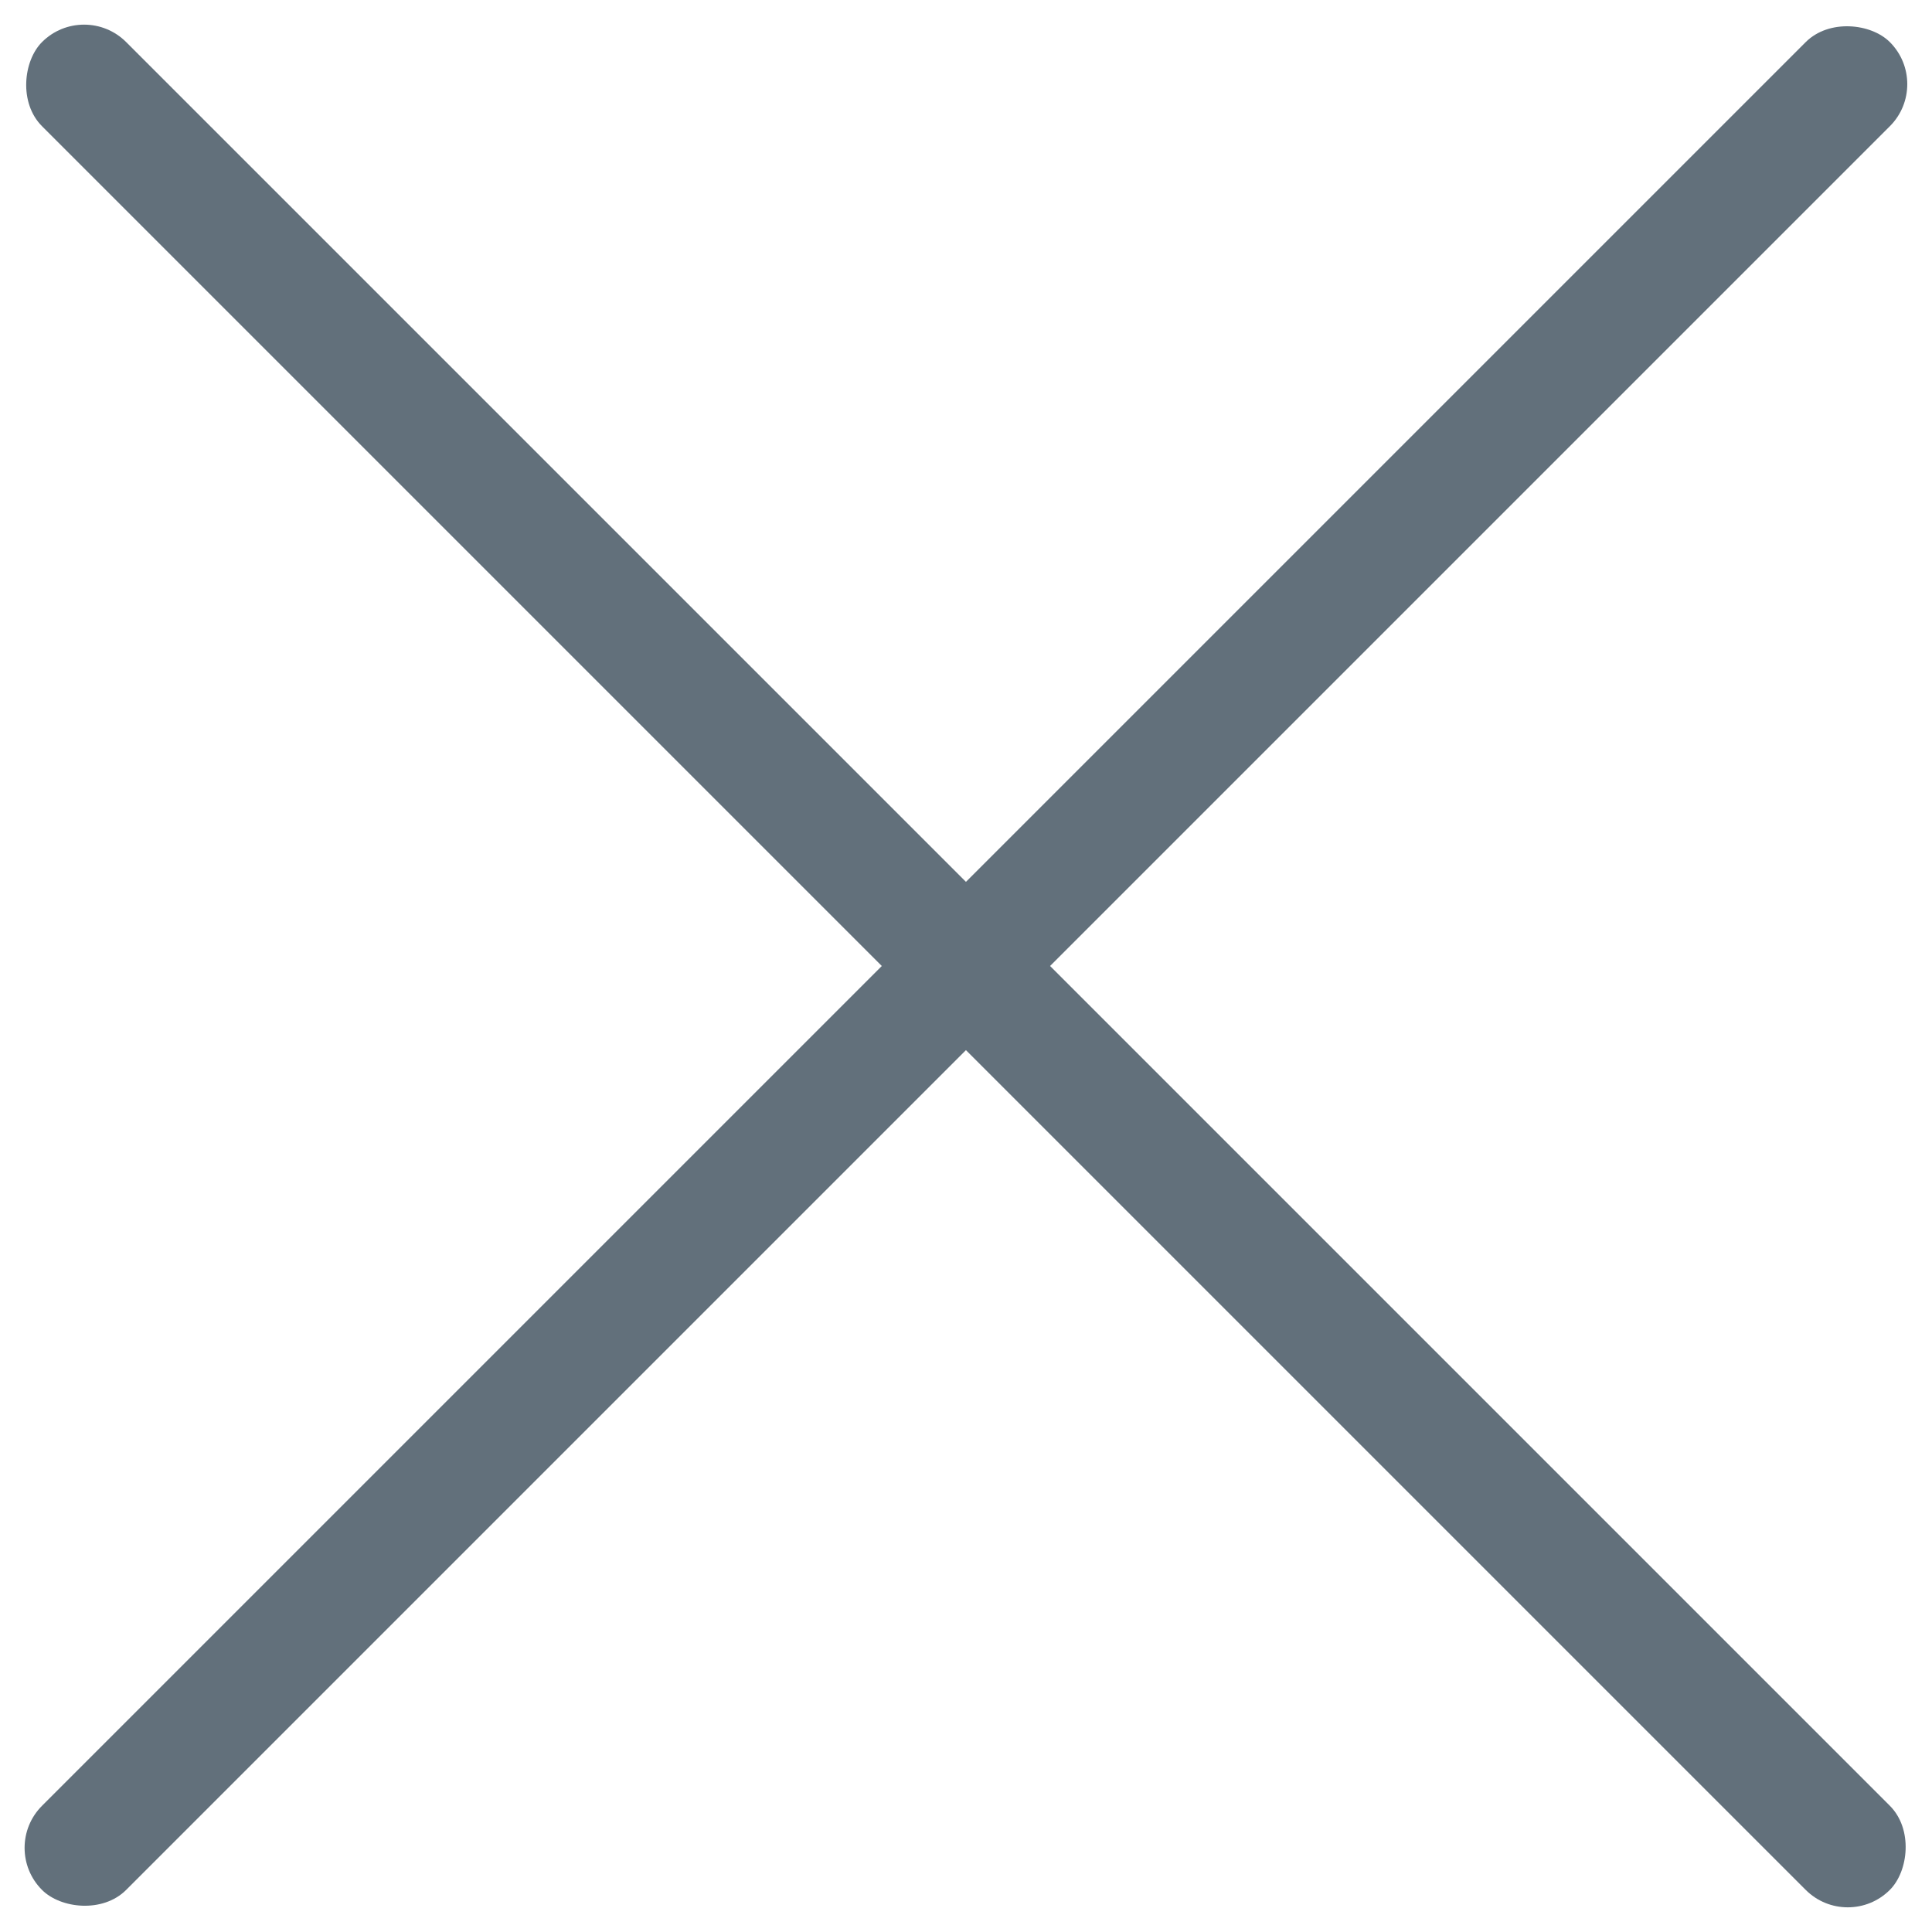
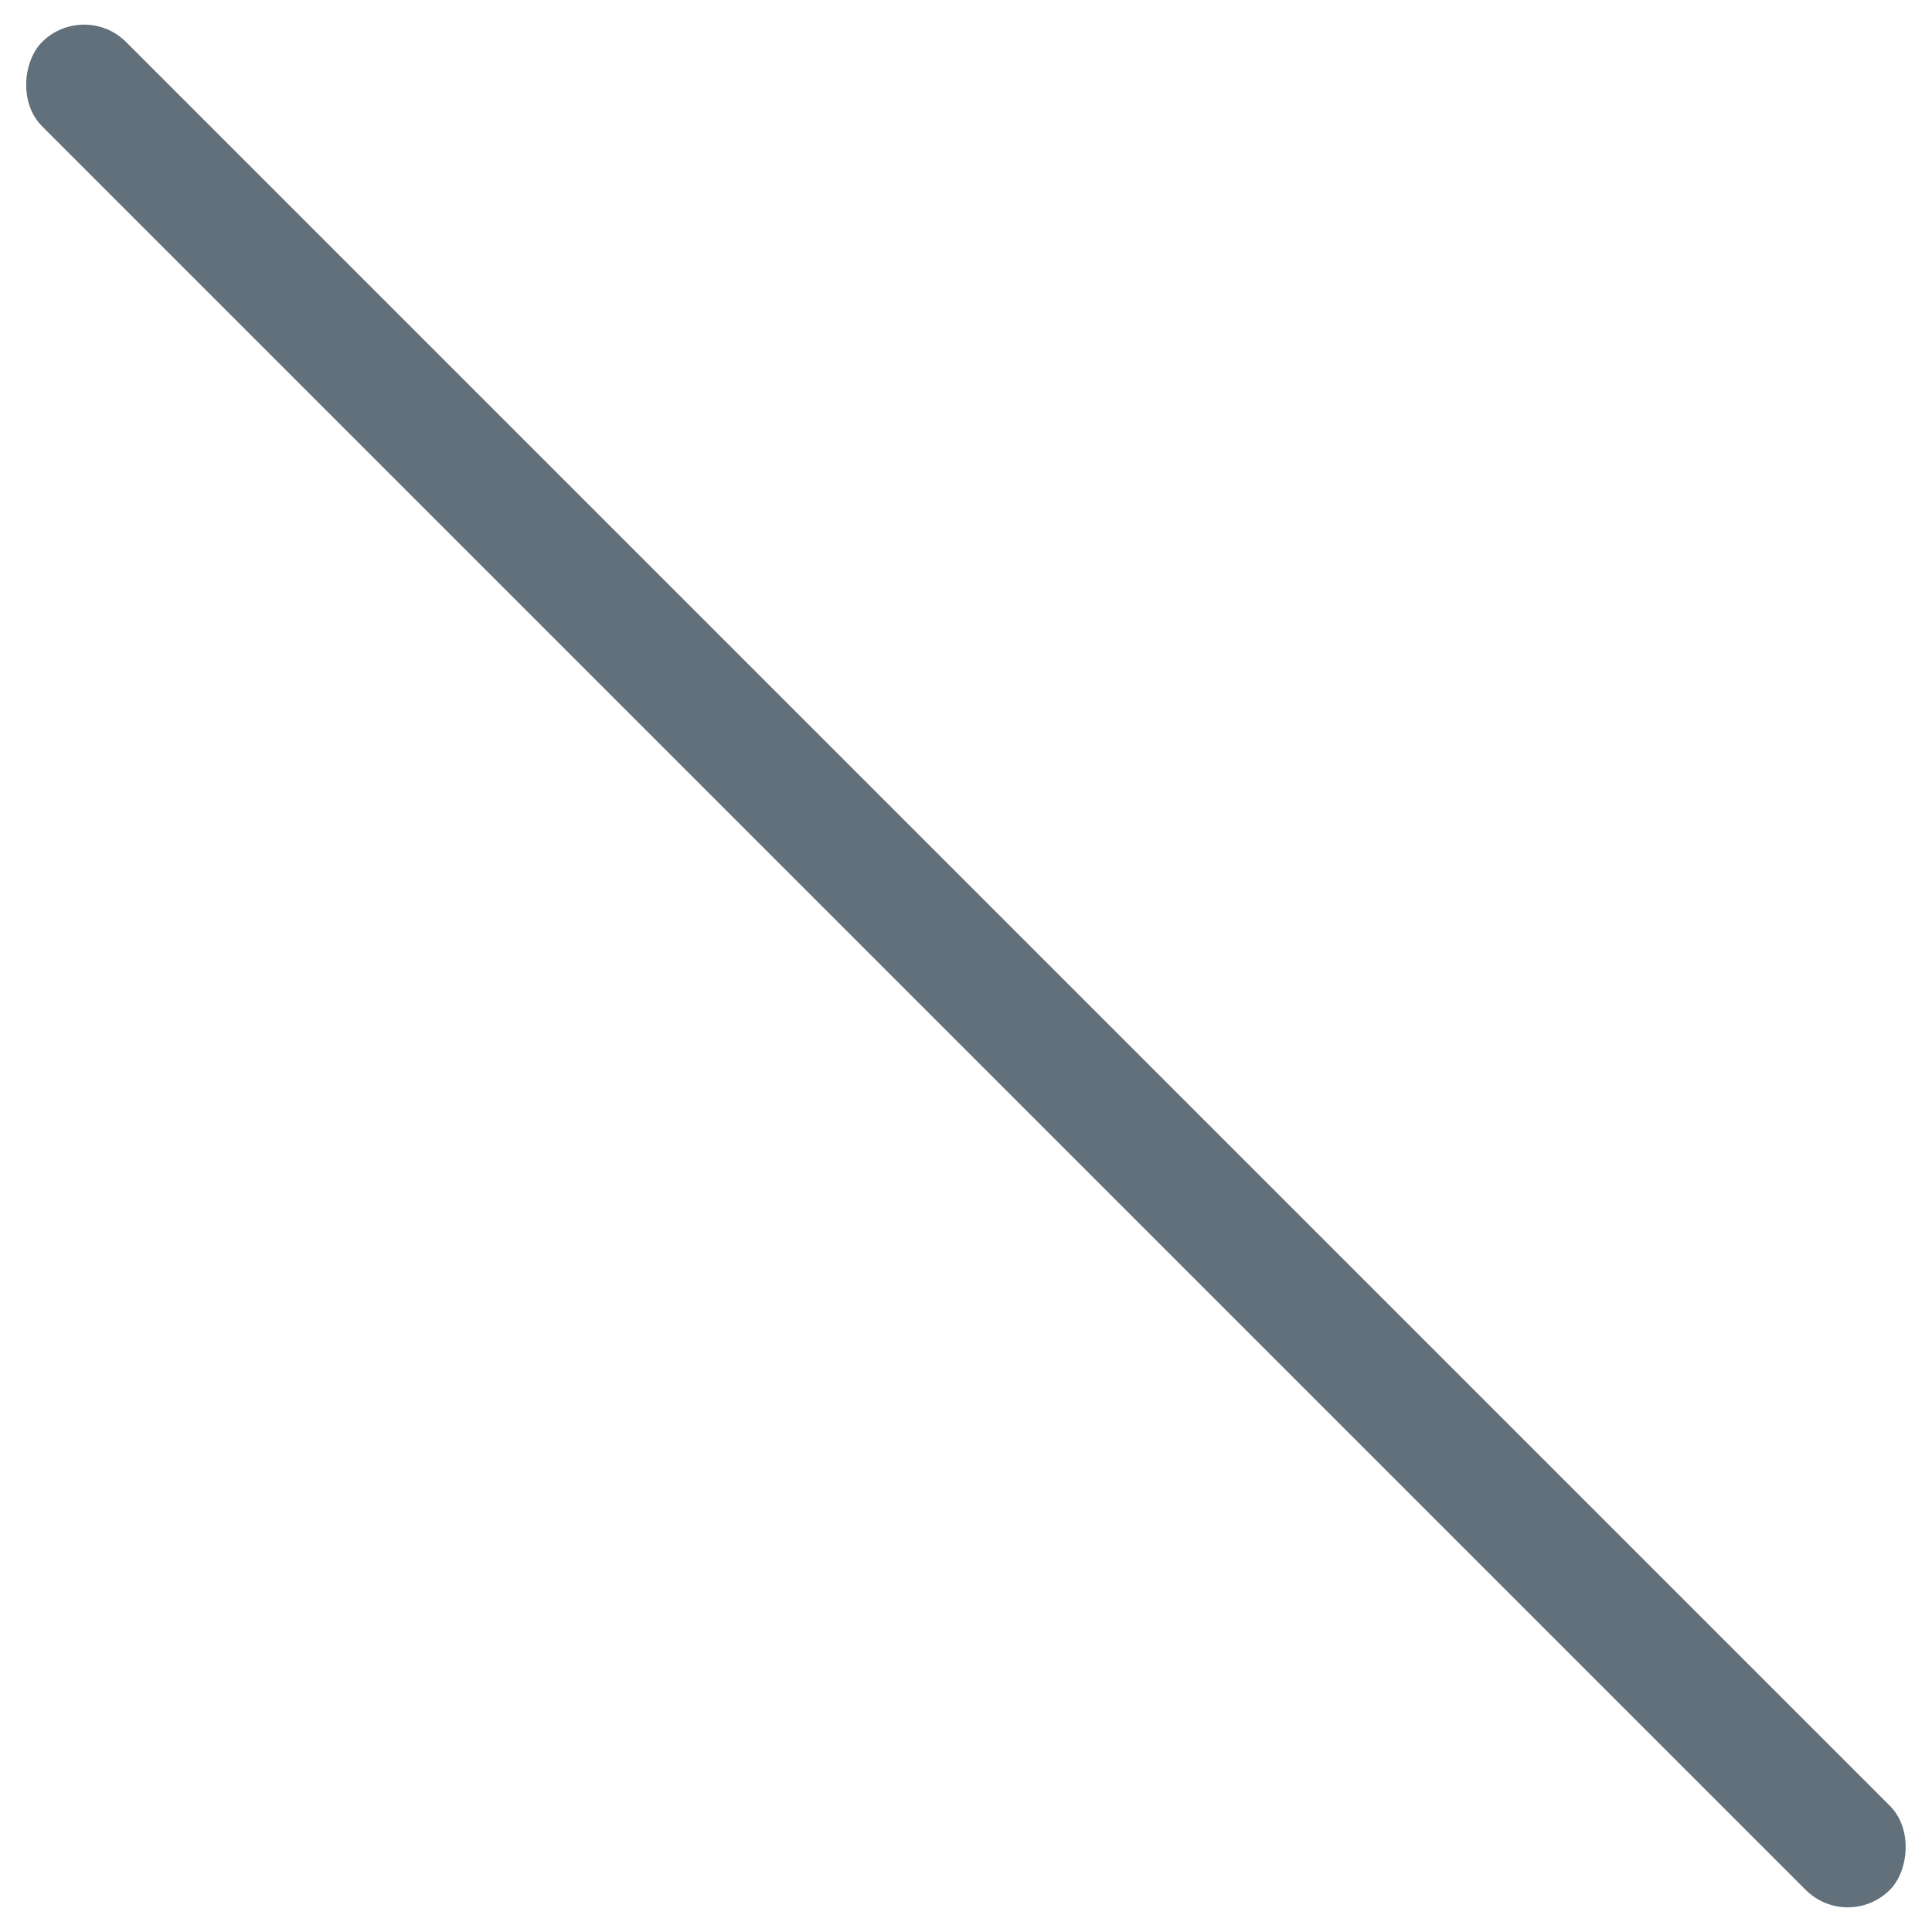
<svg xmlns="http://www.w3.org/2000/svg" width="24.356" height="24.355" viewBox="0 0 24.356 24.355">
  <g id="Group_5631" data-name="Group 5631" transform="translate(-313 -26)">
    <rect id="Rectangle_71" data-name="Rectangle 71" width="32.944" height="1.5" rx="0.75" transform="translate(314.06 26) rotate(45)" fill="#62707b" />
-     <rect id="Rectangle_103" data-name="Rectangle 103" width="32.944" height="1.5" rx="0.75" transform="translate(337.355 27.061) rotate(135)" fill="#62707b" />
  </g>
</svg>